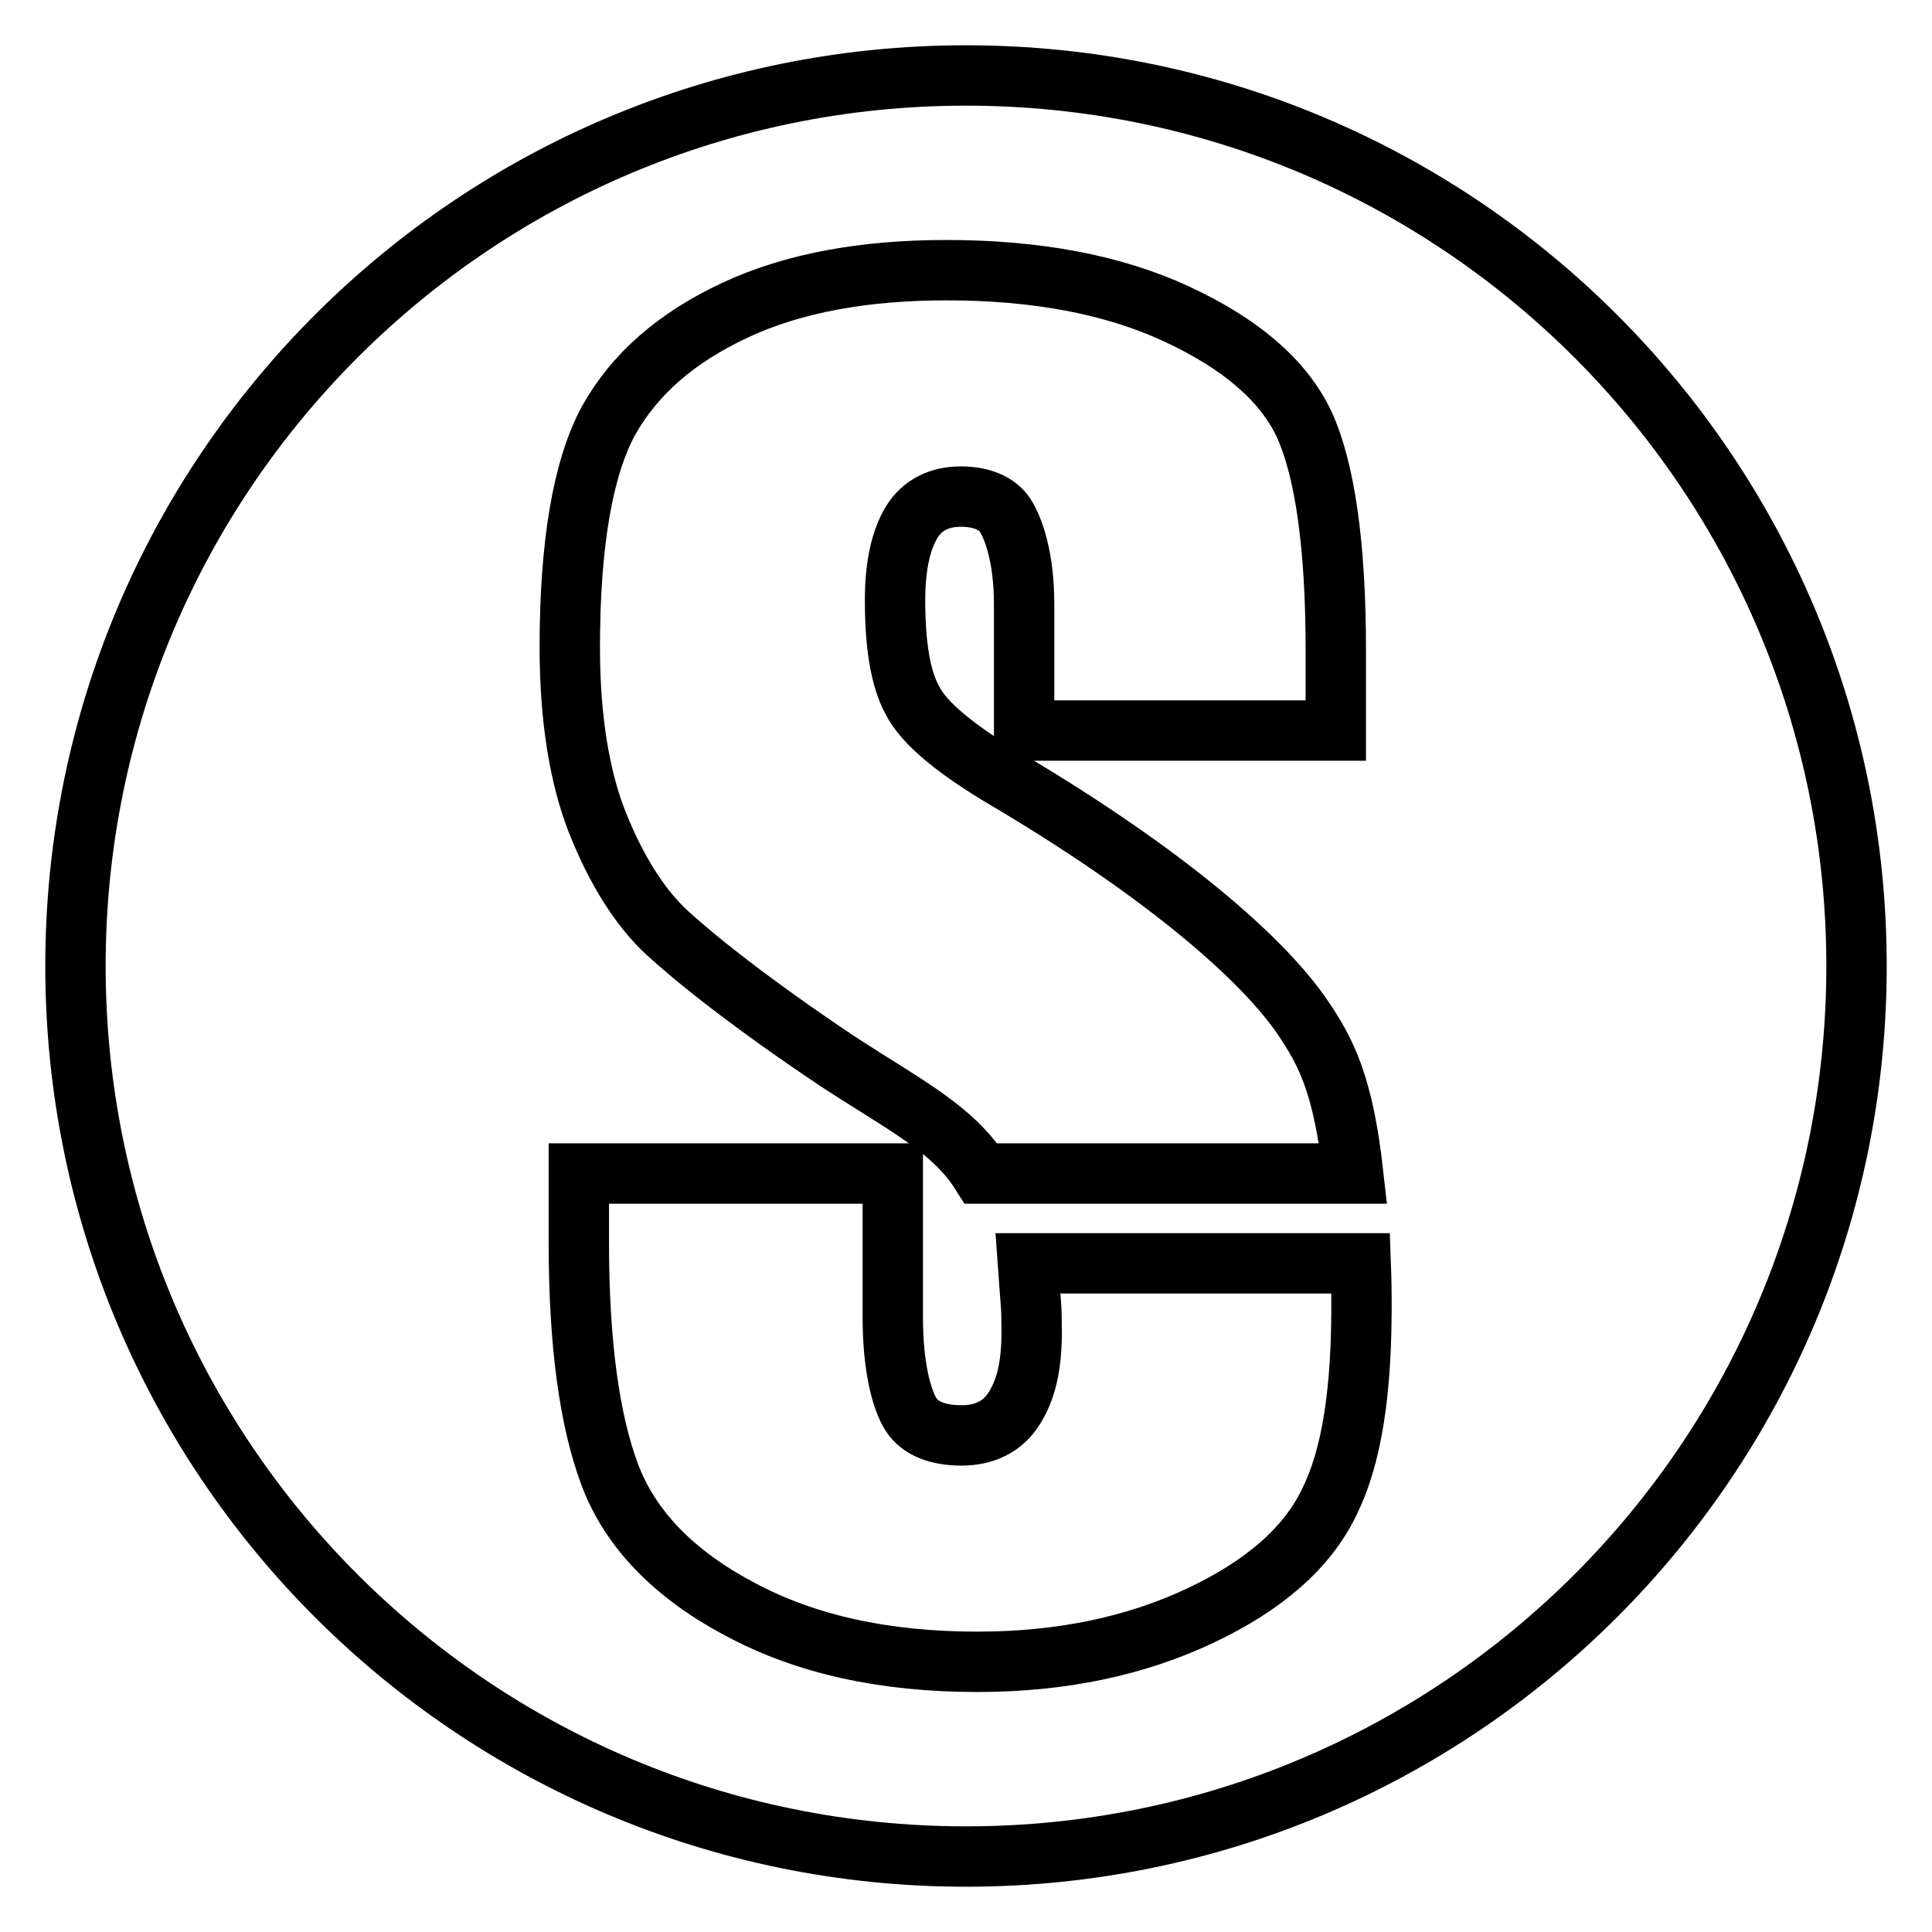
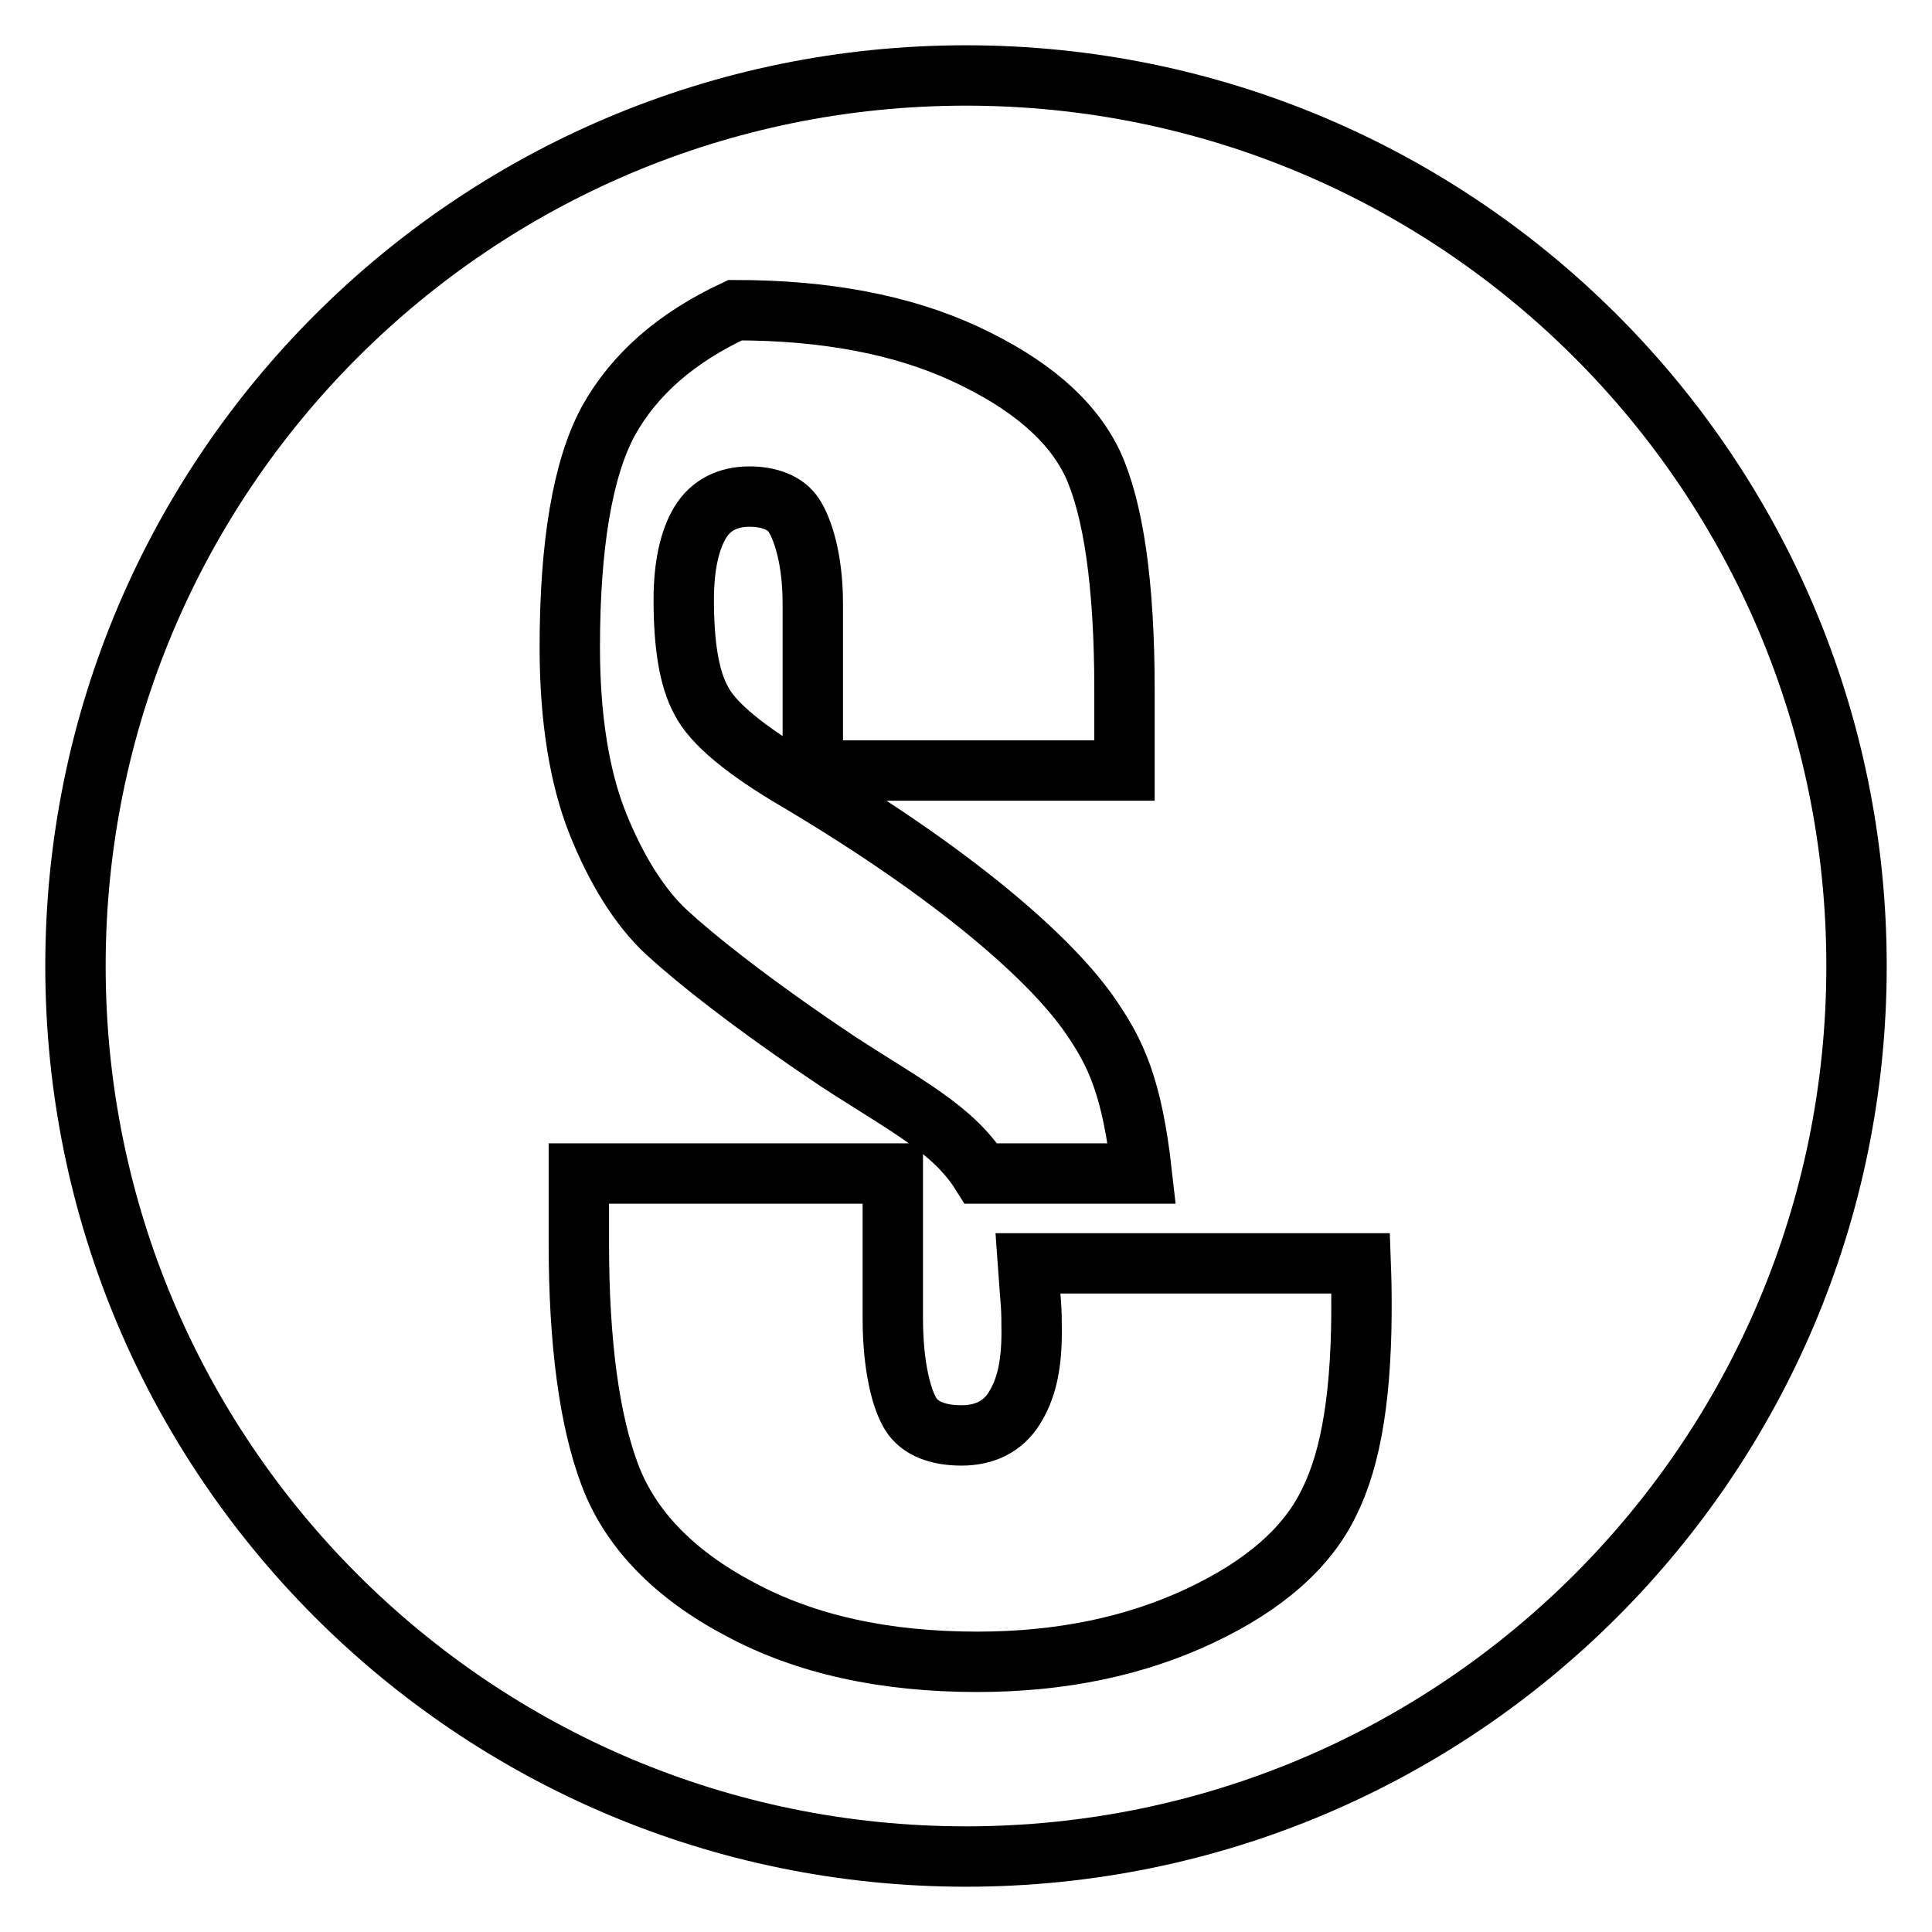
<svg xmlns="http://www.w3.org/2000/svg" version="1.1" x="0px" y="0px" viewBox="0 0 256 256" enable-background="new 0 0 256 256" xml:space="preserve">
  <g>
    <g>
-       <path stroke-width="8" fill-opacity="0" stroke="#000000" d="M10,128c0,65.2,52.8,118,118,118c65.2,0,118-52.8,118-118c0-65.2-52.8-118-118-118C62.8,10,10,62.8,10,128z M176.1,199.1c-2.9,6-8.6,11-17.1,15c-8.5,4-18.3,6.1-29.5,6.1c-12.3,0-22.8-2.3-31.5-7c-8.7-4.6-14.5-10.6-17.2-17.8c-2.7-7.2-4.1-17.4-4.1-30.7v-9.2h41.6v19.1c0,6.6,1.2,10.9,2.4,12.8c1.2,1.9,3.6,2.8,6.7,2.8c3.1,0,5.5-1.2,7-3.6c1.5-2.4,2.3-5.4,2.3-10.1c0-3.7-0.1-3.4-0.5-9.1h44.1c0,0,0.1,2.7,0.1,4.4C180.5,184.4,179.1,193.1,176.1,199.1z M80.6,55.8c3.5-6.3,9.1-11.1,16.8-14.7s17.1-5.3,28-5.3c11.9,0,22.1,1.9,30.5,5.8c8.4,3.9,14.1,8.7,16.9,14.6c2.7,5.9,4.2,15.8,4.2,29.9v10.7h-41.3V80c0-6.1-1.4-10-2.5-11.7c-1.1-1.7-3.3-2.5-5.9-2.5c-2.8,0-5.1,1.1-6.5,3.4c-1.4,2.3-2.2,5.7-2.2,10.3c0,5.9,0.7,10.4,2.3,13.3c1.5,3,5.8,6.6,13,10.8c20.5,12.2,33.4,23.4,38.7,31.2c3.2,4.7,5.4,9.1,6.7,20.7H130c-3.7-5.9-10-9-18.9-14.8c-11.4-7.6-19-13.7-22.7-17.1c-3.7-3.4-6.8-8.5-9.2-14.5c-2.4-6-3.7-13.9-3.7-23.3C75.5,72.2,77.2,62.1,80.6,55.8z" />
+       <path stroke-width="8" fill-opacity="0" stroke="#000000" d="M10,128c0,65.2,52.8,118,118,118c65.2,0,118-52.8,118-118c0-65.2-52.8-118-118-118C62.8,10,10,62.8,10,128z M176.1,199.1c-2.9,6-8.6,11-17.1,15c-8.5,4-18.3,6.1-29.5,6.1c-12.3,0-22.8-2.3-31.5-7c-8.7-4.6-14.5-10.6-17.2-17.8c-2.7-7.2-4.1-17.4-4.1-30.7v-9.2h41.6v19.1c0,6.6,1.2,10.9,2.4,12.8c1.2,1.9,3.6,2.8,6.7,2.8c3.1,0,5.5-1.2,7-3.6c1.5-2.4,2.3-5.4,2.3-10.1c0-3.7-0.1-3.4-0.5-9.1h44.1c0,0,0.1,2.7,0.1,4.4C180.5,184.4,179.1,193.1,176.1,199.1z M80.6,55.8c3.5-6.3,9.1-11.1,16.8-14.7c11.9,0,22.1,1.9,30.5,5.8c8.4,3.9,14.1,8.7,16.9,14.6c2.7,5.9,4.2,15.8,4.2,29.9v10.7h-41.3V80c0-6.1-1.4-10-2.5-11.7c-1.1-1.7-3.3-2.5-5.9-2.5c-2.8,0-5.1,1.1-6.5,3.4c-1.4,2.3-2.2,5.7-2.2,10.3c0,5.9,0.7,10.4,2.3,13.3c1.5,3,5.8,6.6,13,10.8c20.5,12.2,33.4,23.4,38.7,31.2c3.2,4.7,5.4,9.1,6.7,20.7H130c-3.7-5.9-10-9-18.9-14.8c-11.4-7.6-19-13.7-22.7-17.1c-3.7-3.4-6.8-8.5-9.2-14.5c-2.4-6-3.7-13.9-3.7-23.3C75.5,72.2,77.2,62.1,80.6,55.8z" />
    </g>
  </g>
</svg>